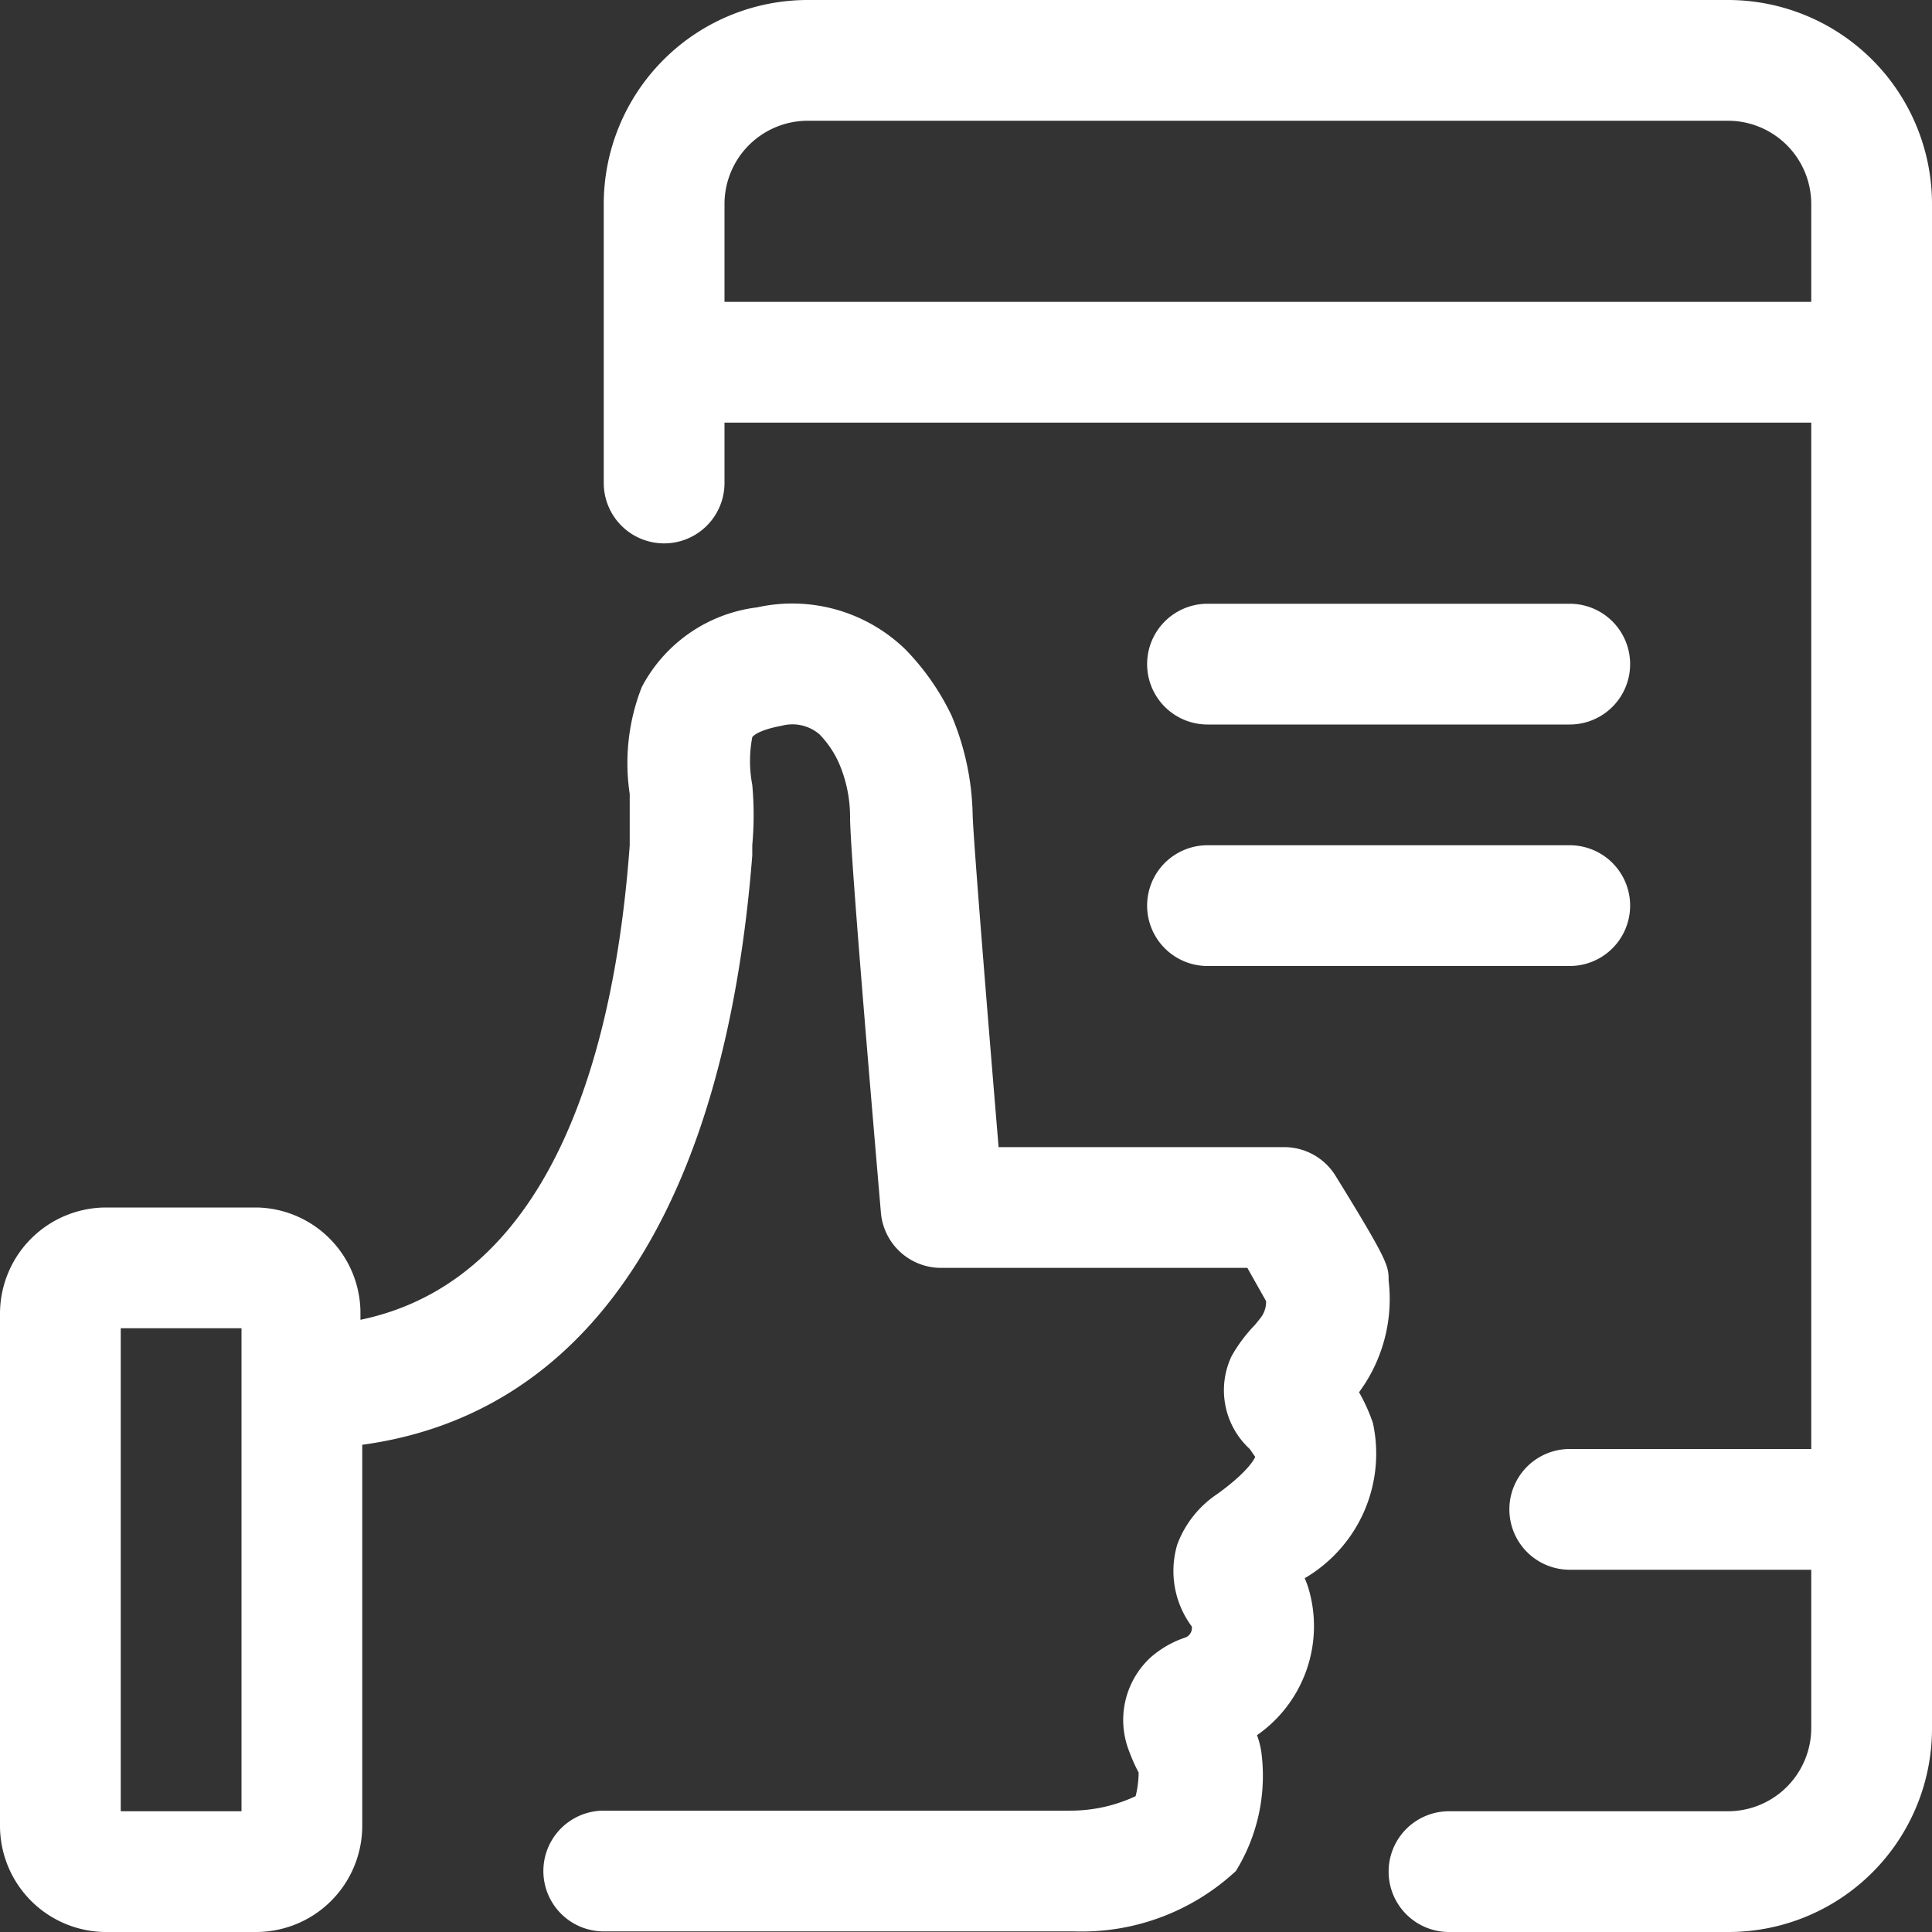
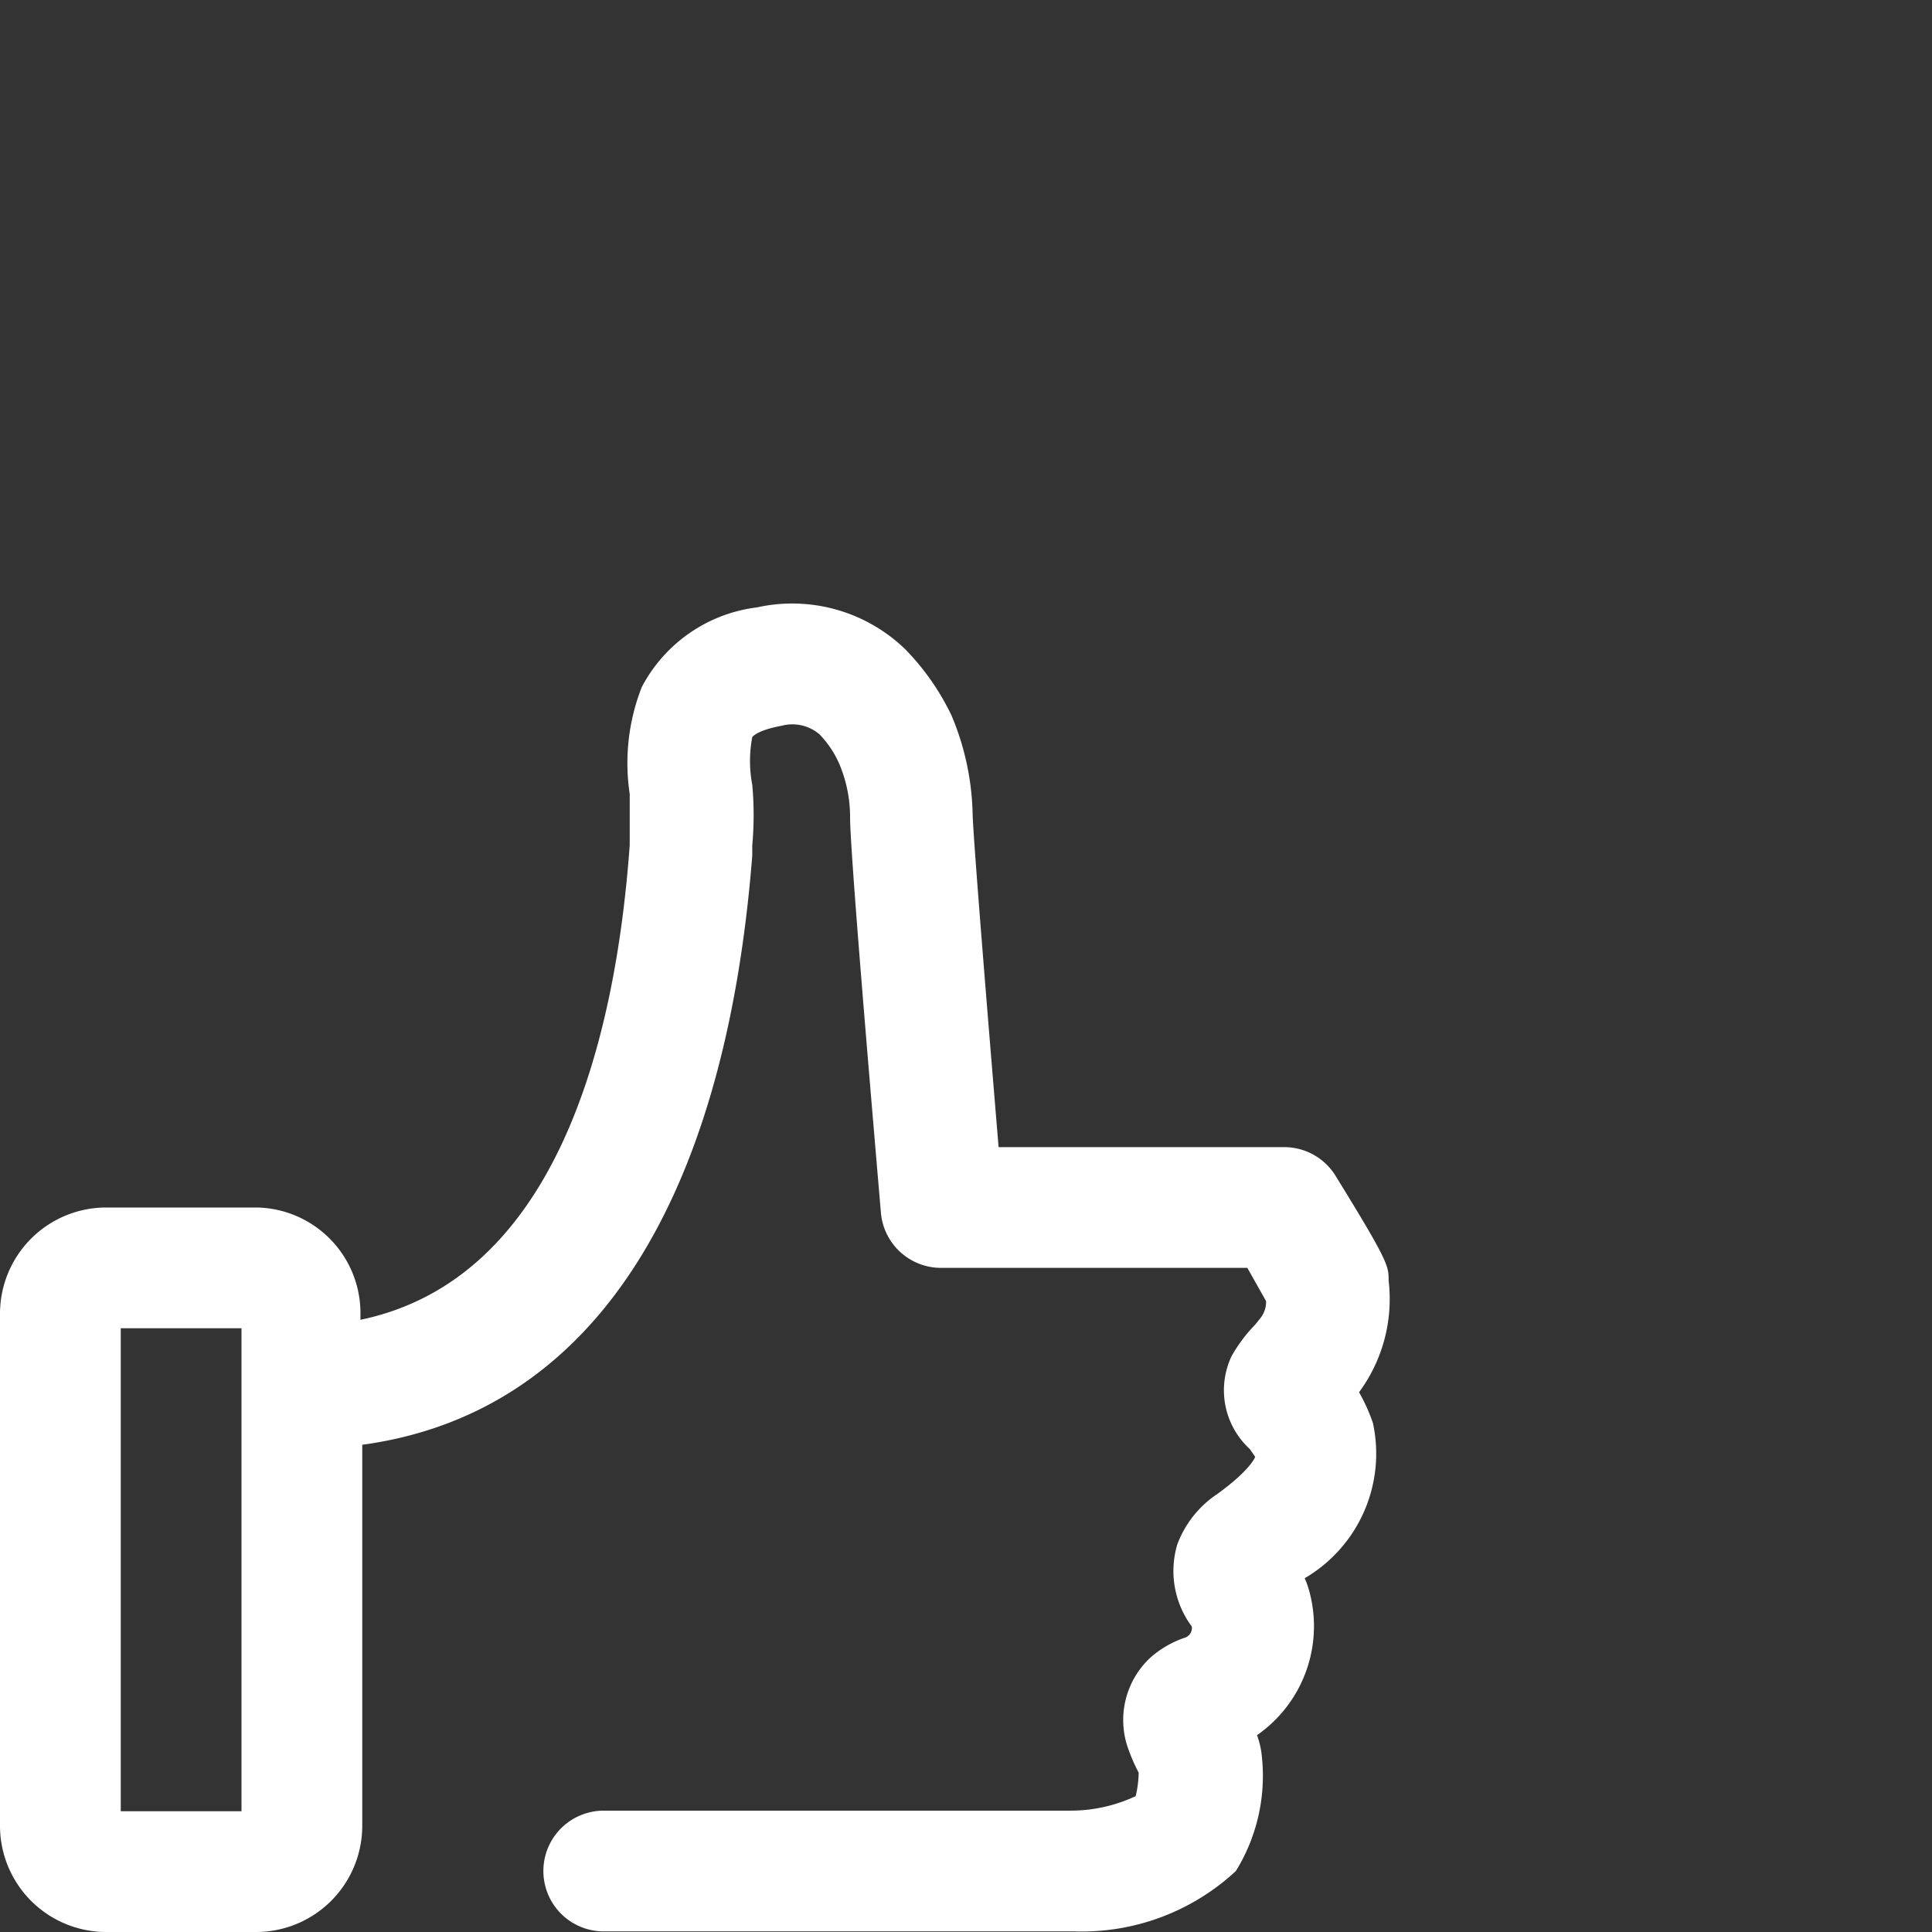
<svg xmlns="http://www.w3.org/2000/svg" id="Layer_1" data-name="Layer 1" width="32" height="32" viewBox="0 0 32 32">
  <rect x="0" y="0" width="32" height="32" fill="#333333" stroke="none" />
  <defs>
    <style>.cls-1{fill:#FFF;}</style>
  </defs>
  <title>permitting</title>
  <path class="cls-1" d="M23,21.21c0-.24,0-.31-.87-1.72a1,1,0,0,0-.86-.49H16.54c-.19-2.28-.42-5.12-.43-5.51a4.43,4.43,0,0,0-.35-1.64A4.11,4.11,0,0,0,15,10.76a2.69,2.69,0,0,0-2.46-.7,2.5,2.5,0,0,0-1.91,1.32,3.44,3.44,0,0,0-.2,1.77c0,.2,0,.41,0,.61V14c-.24,3.31-1.24,7.19-4.46,7.86v-.14A1.75,1.75,0,0,0,4.26,20H1.74A1.76,1.76,0,0,0,0,21.75v8.5A1.76,1.76,0,0,0,1.74,32H4.26A1.76,1.76,0,0,0,6,30.25V23.93c3.75-.51,6-3.92,6.46-9.76V14a5.57,5.57,0,0,0,0-1,2.1,2.1,0,0,1,0-.79s.06-.11.49-.19a.69.69,0,0,1,.62.14,1.63,1.63,0,0,1,.33.49,2.25,2.25,0,0,1,.18.89c0,.64.46,5.94.51,6.54a1,1,0,0,0,1,.92h5.07l.31.55a.43.43,0,0,1-.1.29l-.08.1a2.53,2.53,0,0,0-.39.52A1.32,1.32,0,0,0,20.7,24l.09.13s-.07.21-.62.61a1.73,1.73,0,0,0-.67.84,1.54,1.54,0,0,0,.24,1.36.17.17,0,0,1-.1.18,1.68,1.68,0,0,0-.58.33A1.41,1.41,0,0,0,18.7,29a2.83,2.83,0,0,0,.16.36h0a1.74,1.74,0,0,1-.05.39,2.54,2.54,0,0,1-1.08.24H10a1,1,0,1,0,0,2h7.8a3.75,3.75,0,0,0,2.67-1,3,3,0,0,0,.43-1.9,1.37,1.37,0,0,0-.08-.35,2.2,2.2,0,0,0,.87-2.37,1.55,1.55,0,0,0-.08-.23,2.39,2.39,0,0,0,1.13-2.57,2.94,2.94,0,0,0-.23-.51A2.6,2.6,0,0,0,23,21.21ZM4,30H2V22H4Z" transform="translate(0)" />
-   <path class="cls-1" d="M28.62,0H13.38A3.38,3.38,0,0,0,10,3.38h0V8a1,1,0,0,0,2,0V7H30V24H26a1,1,0,0,0,0,2h4v2.63A1.38,1.38,0,0,1,28.62,30H24a1,1,0,0,0,0,2h4.62A3.37,3.37,0,0,0,32,28.64h0V3.38A3.38,3.38,0,0,0,28.62,0ZM12,5V3.38A1.38,1.38,0,0,1,13.38,2H28.62A1.38,1.38,0,0,1,30,3.38V5Z" transform="translate(0)" />
-   <path class="cls-1" d="M20,12h6a1,1,0,0,0,0-2H20a1,1,0,0,0,0,2Z" transform="translate(0)" />
-   <path class="cls-1" d="M20,16h6a1,1,0,0,0,0-2H20a1,1,0,0,0,0,2Z" transform="translate(0)" />
</svg>